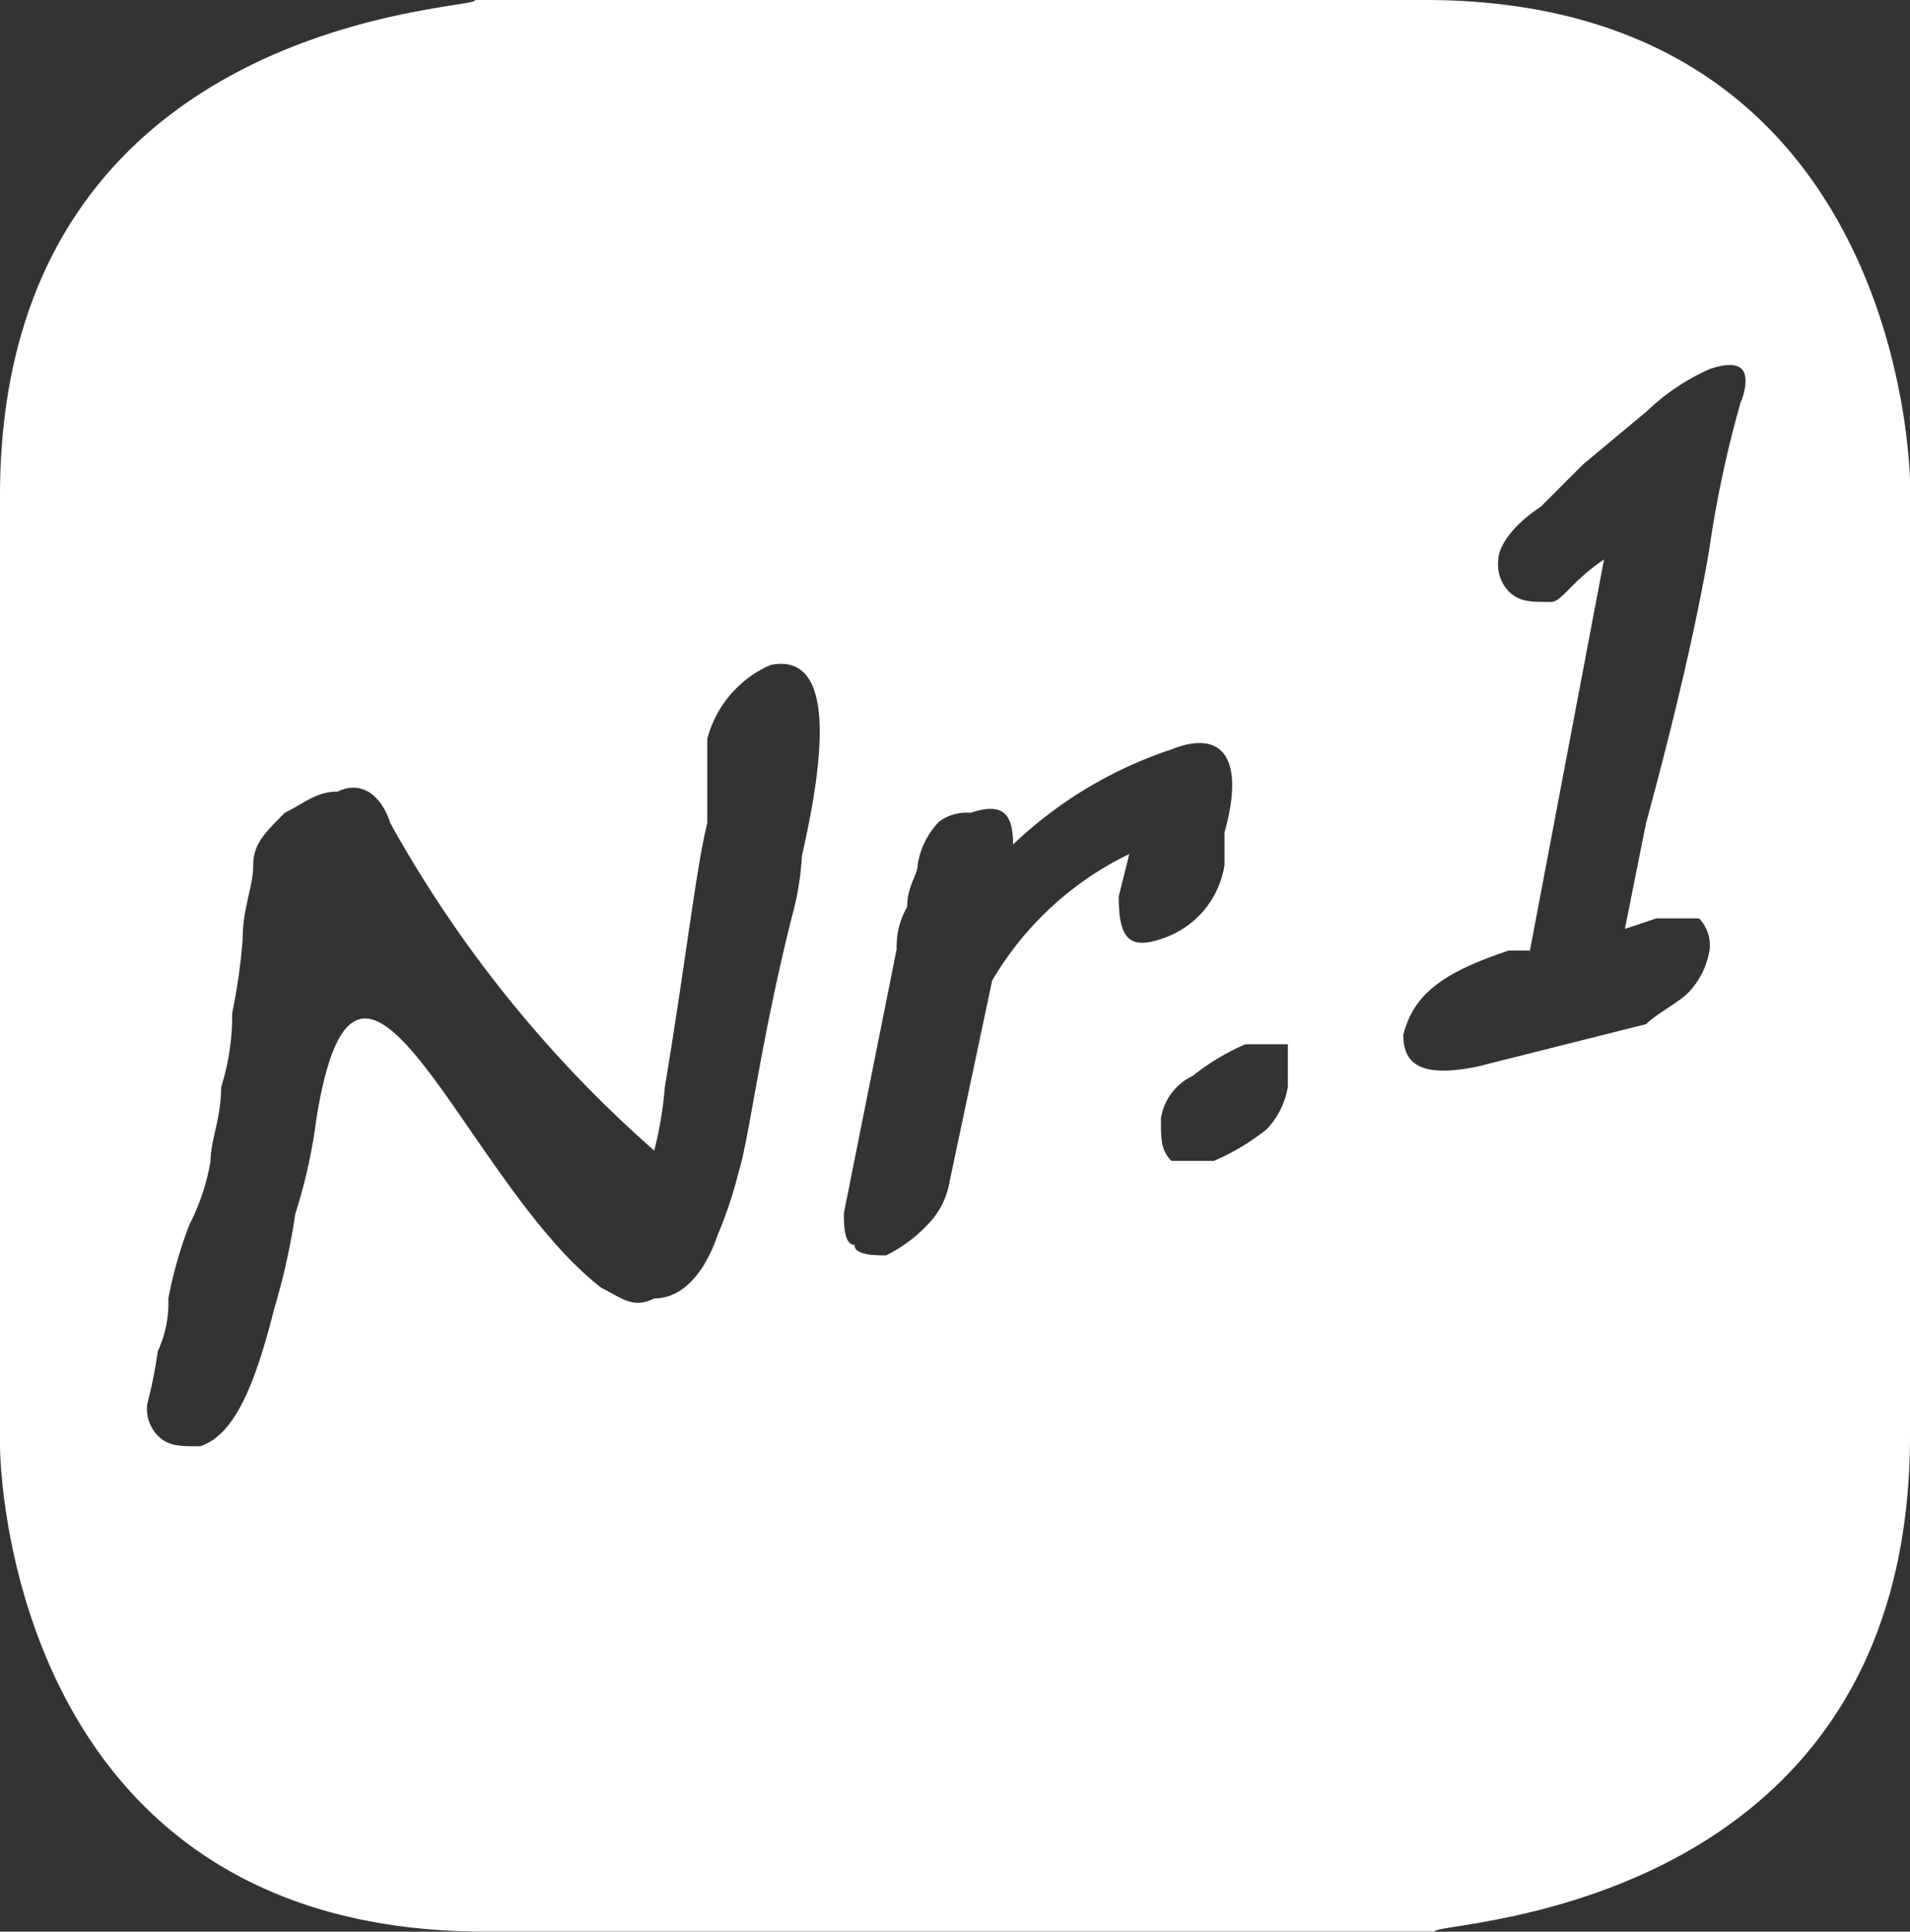
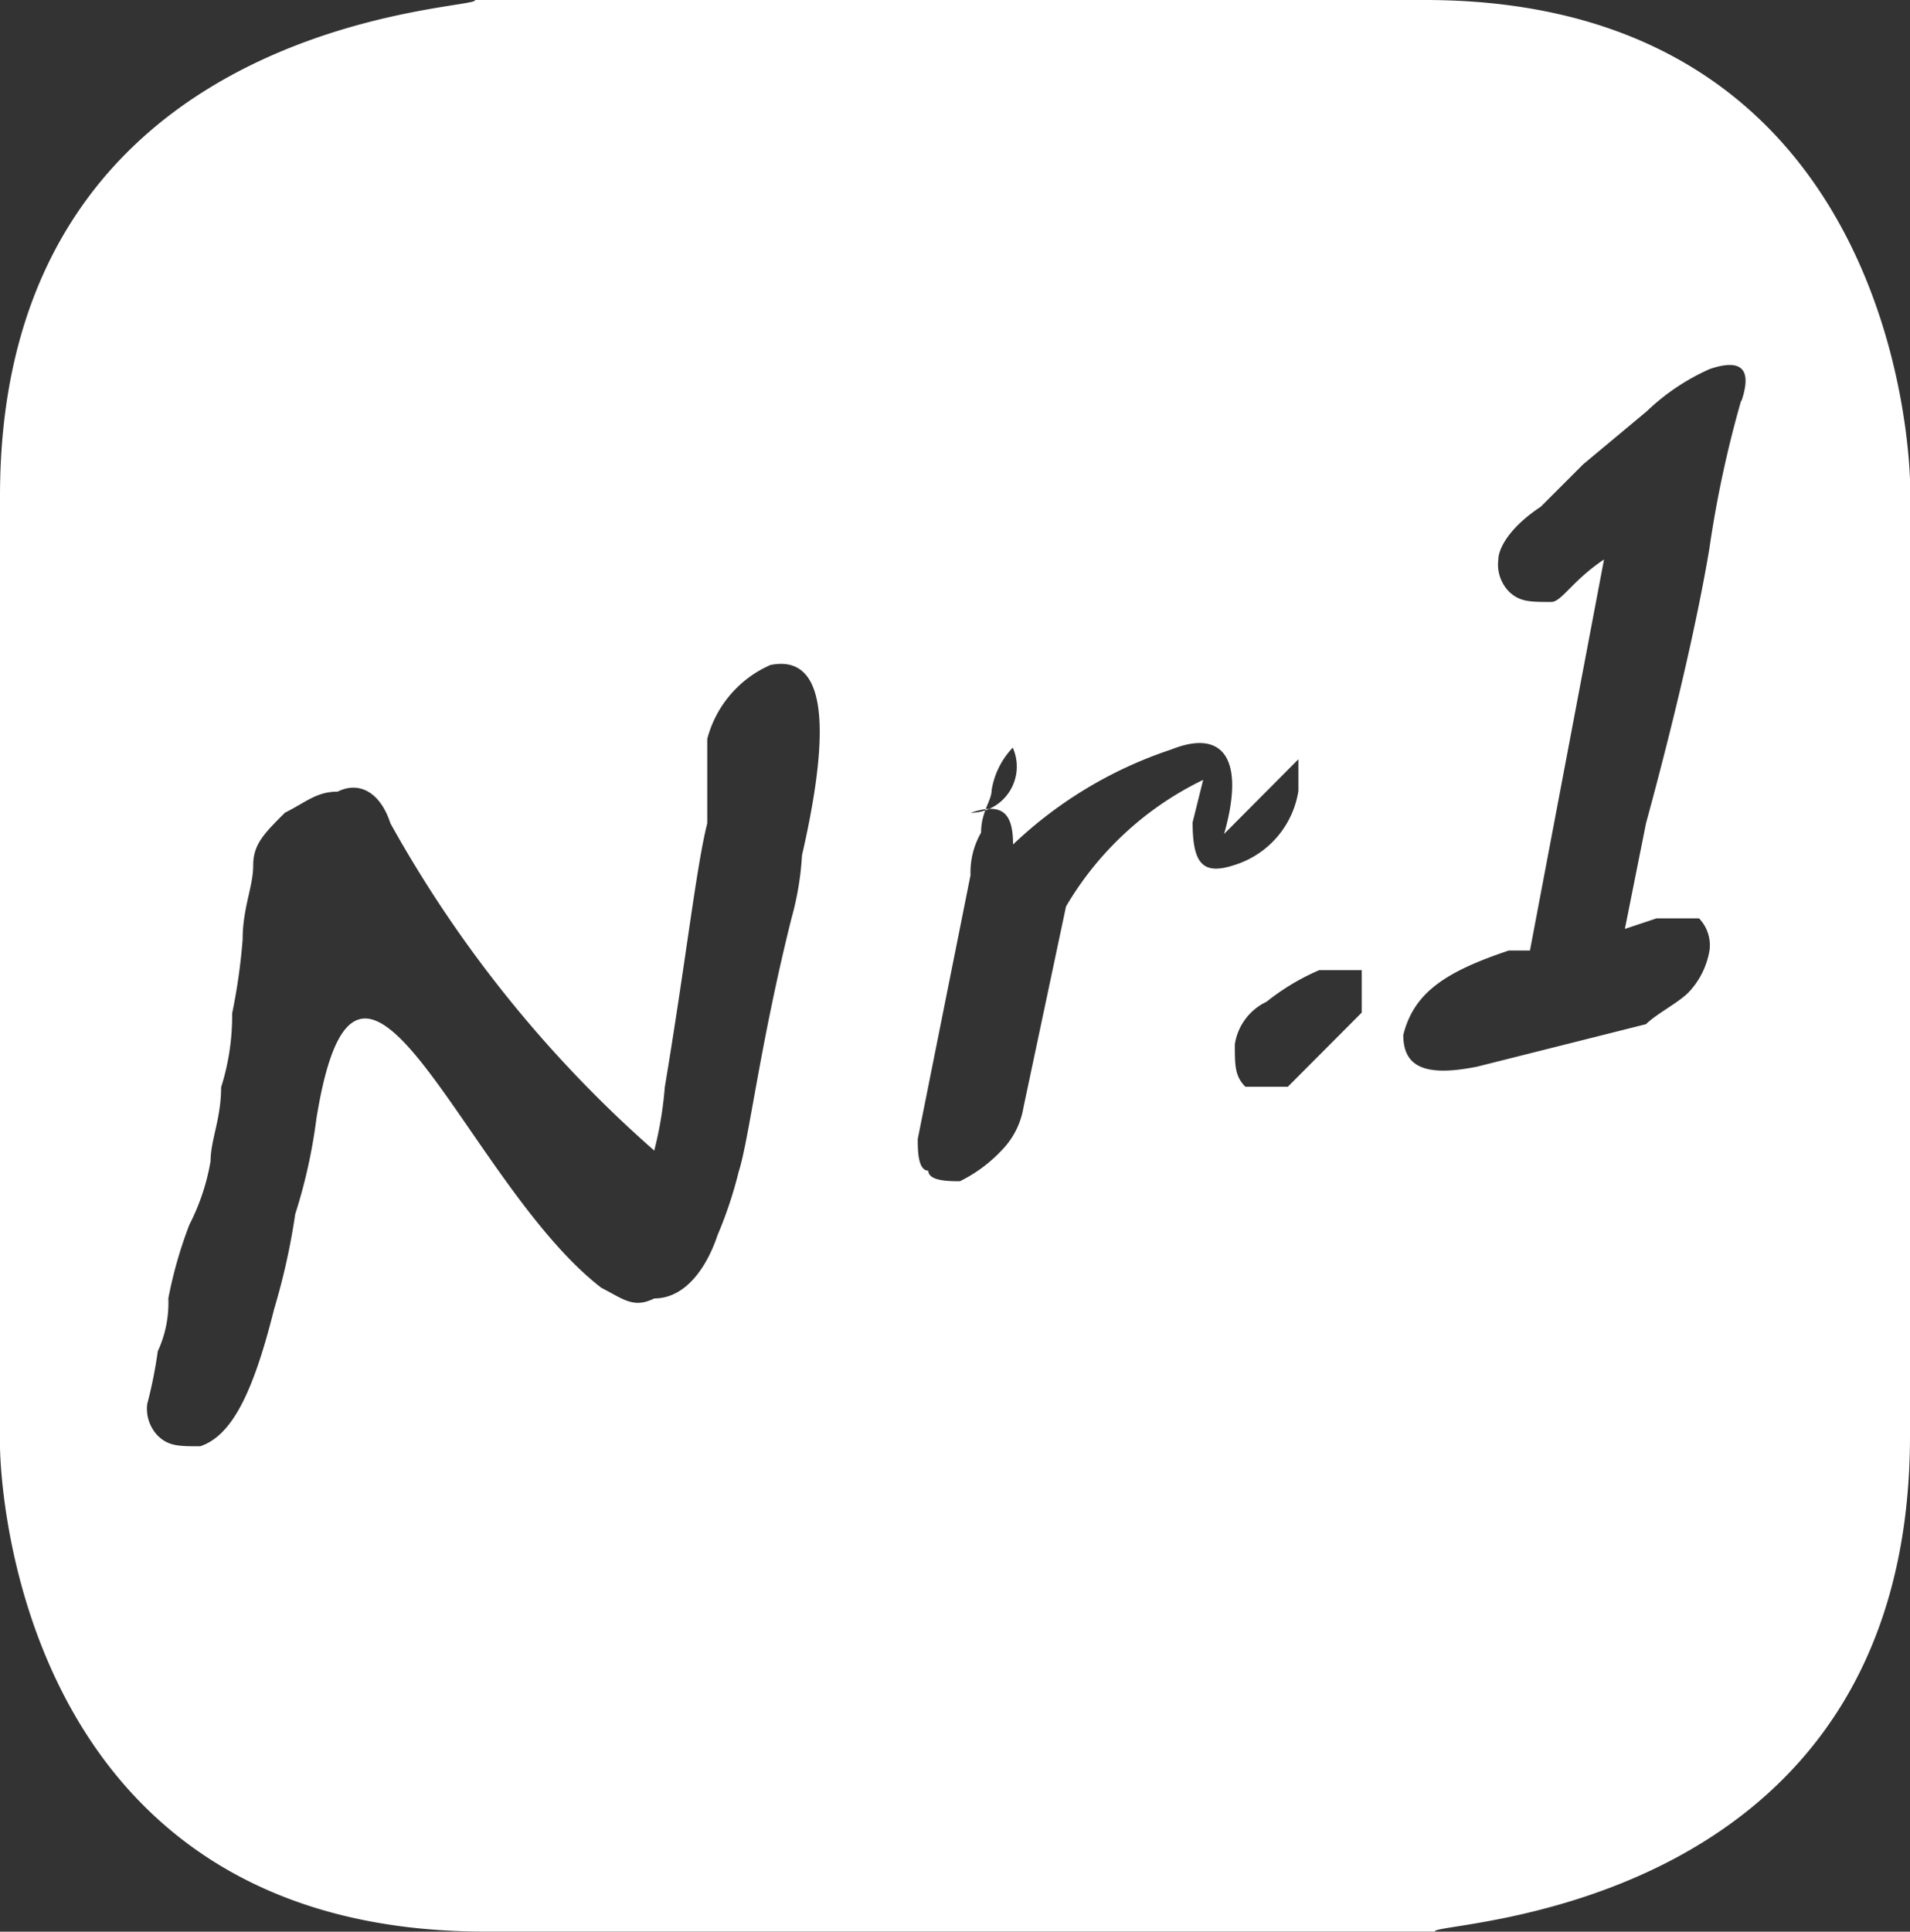
<svg xmlns="http://www.w3.org/2000/svg" viewBox="1346 3280 31.486 31.834">
  <rect x="1346" y="3280" width="31.486" height="31.834" fill="#333333" stroke="none" />
  <defs>
    <style>
      .cls-1 {
        fill: #fff;
      }
    </style>
  </defs>
-   <path id="icon_nreins" class="cls-1" d="M28.7,6.51a18.485,18.485,0,0,0-.522,2.435c-.174,1.044-.522,2.609-1.044,4.523l-.348,1.74.522-.174h.7a.639.639,0,0,1,.174.522,1.319,1.319,0,0,1-.348.7c-.174.174-.522.348-.7.522l-2.783.7c-.87.174-1.218,0-1.218-.522.174-.7.7-1.044,1.74-1.392h.348L26.442,9.12c-.522.348-.7.7-.87.7-.348,0-.522,0-.7-.174A.639.639,0,0,1,24.7,9.12c0-.174.174-.522.7-.87l.7-.7,1.044-.87a3.639,3.639,0,0,1,1.044-.7q.783-.261.522.522m-7.48,11.307a1.319,1.319,0,0,1-.348.7,3.8,3.8,0,0,1-.87.522h-.7c-.174-.174-.174-.348-.174-.7a.932.932,0,0,1,.522-.7,3.8,3.8,0,0,1,.87-.522h.7v.7m-1.044-4.175v.522a1.526,1.526,0,0,1-1.044,1.218c-.522.174-.7,0-.7-.7l.174-.7a5.287,5.287,0,0,0-2.261,2.087l-.7,3.305a1.319,1.319,0,0,1-.348.7,2.4,2.4,0,0,1-.7.522c-.174,0-.522,0-.522-.174-.174,0-.174-.348-.174-.522l.87-4.349a1.315,1.315,0,0,1,.174-.7c0-.348.174-.522.174-.7a1.319,1.319,0,0,1,.348-.7A.762.762,0,0,1,16,13.295c.522-.174.7,0,.7.522a6.952,6.952,0,0,1,2.609-1.566c.87-.348,1.218.174.87,1.392m-6.958.348a4.868,4.868,0,0,1-.174,1.044c-.522,2.087-.7,3.653-.87,4.175a6.841,6.841,0,0,1-.348,1.044c-.174.522-.522,1.044-1.044,1.044-.348.174-.522,0-.87-.174-2.261-1.74-4-7.132-4.7-2.783a8.824,8.824,0,0,1-.348,1.566,11.089,11.089,0,0,1-.348,1.566c-.348,1.392-.7,2.087-1.218,2.261-.348,0-.522,0-.7-.174a.639.639,0,0,1-.174-.522,7.534,7.534,0,0,0,.174-.87,1.891,1.891,0,0,0,.174-.87,7.09,7.09,0,0,1,.348-1.218,3.606,3.606,0,0,0,.348-1.044c0-.348.174-.7.174-1.218A3.918,3.918,0,0,0,3.827,16.6,9.809,9.809,0,0,0,4,15.382c0-.522.174-.87.174-1.218s.174-.522.522-.87c.348-.174.522-.348.87-.348.348-.174.7,0,.87.522a20.267,20.267,0,0,0,4.349,5.393,6.151,6.151,0,0,0,.174-1.044c.348-2.087.522-3.653.7-4.349V12.077A1.839,1.839,0,0,1,12.7,10.859q1.3-.261.522,3.131m18.266,9.568V7.9s0-8-8-8H7.828C8,.074,0,.074,0,8.076V23.732s0,8,8,8H23.658c-.174-.174,7.828-.174,7.828-8.176" transform="translate(1346 3280.1)" />
+   <path id="icon_nreins" class="cls-1" d="M28.7,6.51a18.485,18.485,0,0,0-.522,2.435c-.174,1.044-.522,2.609-1.044,4.523l-.348,1.74.522-.174h.7a.639.639,0,0,1,.174.522,1.319,1.319,0,0,1-.348.7c-.174.174-.522.348-.7.522l-2.783.7c-.87.174-1.218,0-1.218-.522.174-.7.7-1.044,1.74-1.392h.348L26.442,9.12c-.522.348-.7.7-.87.7-.348,0-.522,0-.7-.174A.639.639,0,0,1,24.7,9.12c0-.174.174-.522.7-.87l.7-.7,1.044-.87a3.639,3.639,0,0,1,1.044-.7q.783-.261.522.522m-7.48,11.307h-.7c-.174-.174-.174-.348-.174-.7a.932.932,0,0,1,.522-.7,3.8,3.8,0,0,1,.87-.522h.7v.7m-1.044-4.175v.522a1.526,1.526,0,0,1-1.044,1.218c-.522.174-.7,0-.7-.7l.174-.7a5.287,5.287,0,0,0-2.261,2.087l-.7,3.305a1.319,1.319,0,0,1-.348.7,2.4,2.4,0,0,1-.7.522c-.174,0-.522,0-.522-.174-.174,0-.174-.348-.174-.522l.87-4.349a1.315,1.315,0,0,1,.174-.7c0-.348.174-.522.174-.7a1.319,1.319,0,0,1,.348-.7A.762.762,0,0,1,16,13.295c.522-.174.7,0,.7.522a6.952,6.952,0,0,1,2.609-1.566c.87-.348,1.218.174.87,1.392m-6.958.348a4.868,4.868,0,0,1-.174,1.044c-.522,2.087-.7,3.653-.87,4.175a6.841,6.841,0,0,1-.348,1.044c-.174.522-.522,1.044-1.044,1.044-.348.174-.522,0-.87-.174-2.261-1.74-4-7.132-4.7-2.783a8.824,8.824,0,0,1-.348,1.566,11.089,11.089,0,0,1-.348,1.566c-.348,1.392-.7,2.087-1.218,2.261-.348,0-.522,0-.7-.174a.639.639,0,0,1-.174-.522,7.534,7.534,0,0,0,.174-.87,1.891,1.891,0,0,0,.174-.87,7.09,7.09,0,0,1,.348-1.218,3.606,3.606,0,0,0,.348-1.044c0-.348.174-.7.174-1.218A3.918,3.918,0,0,0,3.827,16.6,9.809,9.809,0,0,0,4,15.382c0-.522.174-.87.174-1.218s.174-.522.522-.87c.348-.174.522-.348.87-.348.348-.174.7,0,.87.522a20.267,20.267,0,0,0,4.349,5.393,6.151,6.151,0,0,0,.174-1.044c.348-2.087.522-3.653.7-4.349V12.077A1.839,1.839,0,0,1,12.7,10.859q1.3-.261.522,3.131m18.266,9.568V7.9s0-8-8-8H7.828C8,.074,0,.074,0,8.076V23.732s0,8,8,8H23.658c-.174-.174,7.828-.174,7.828-8.176" transform="translate(1346 3280.1)" />
</svg>